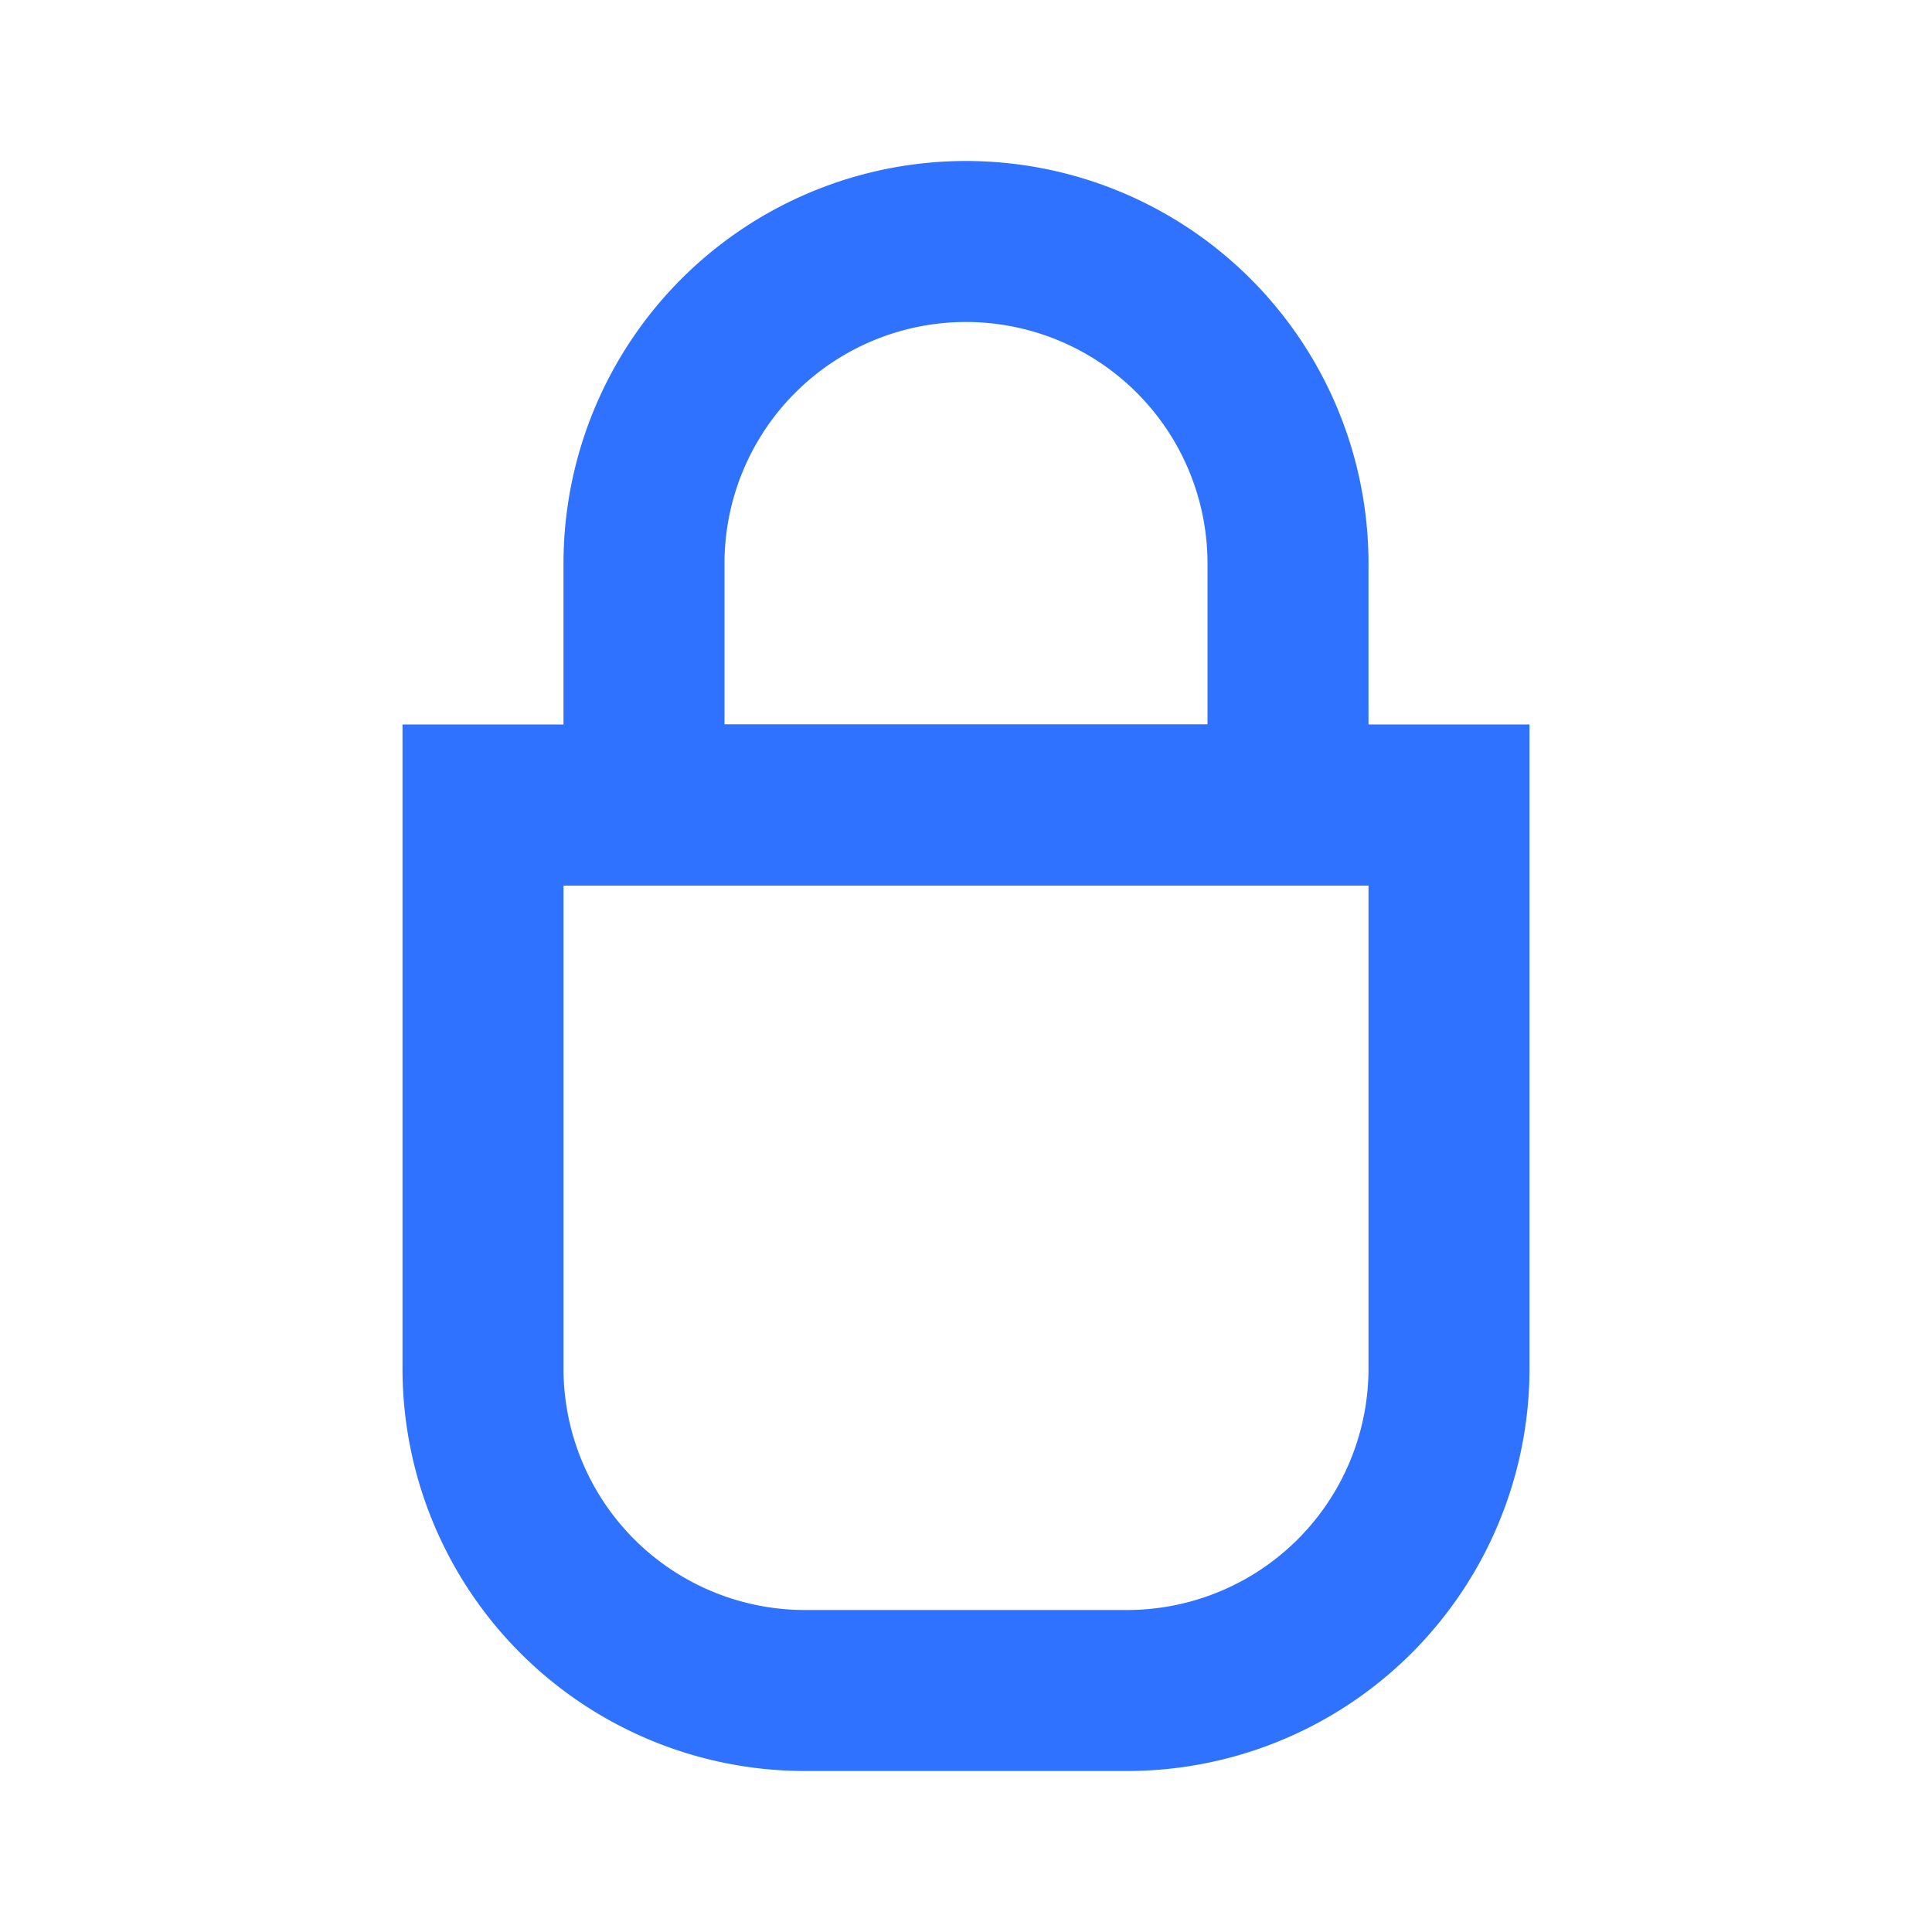
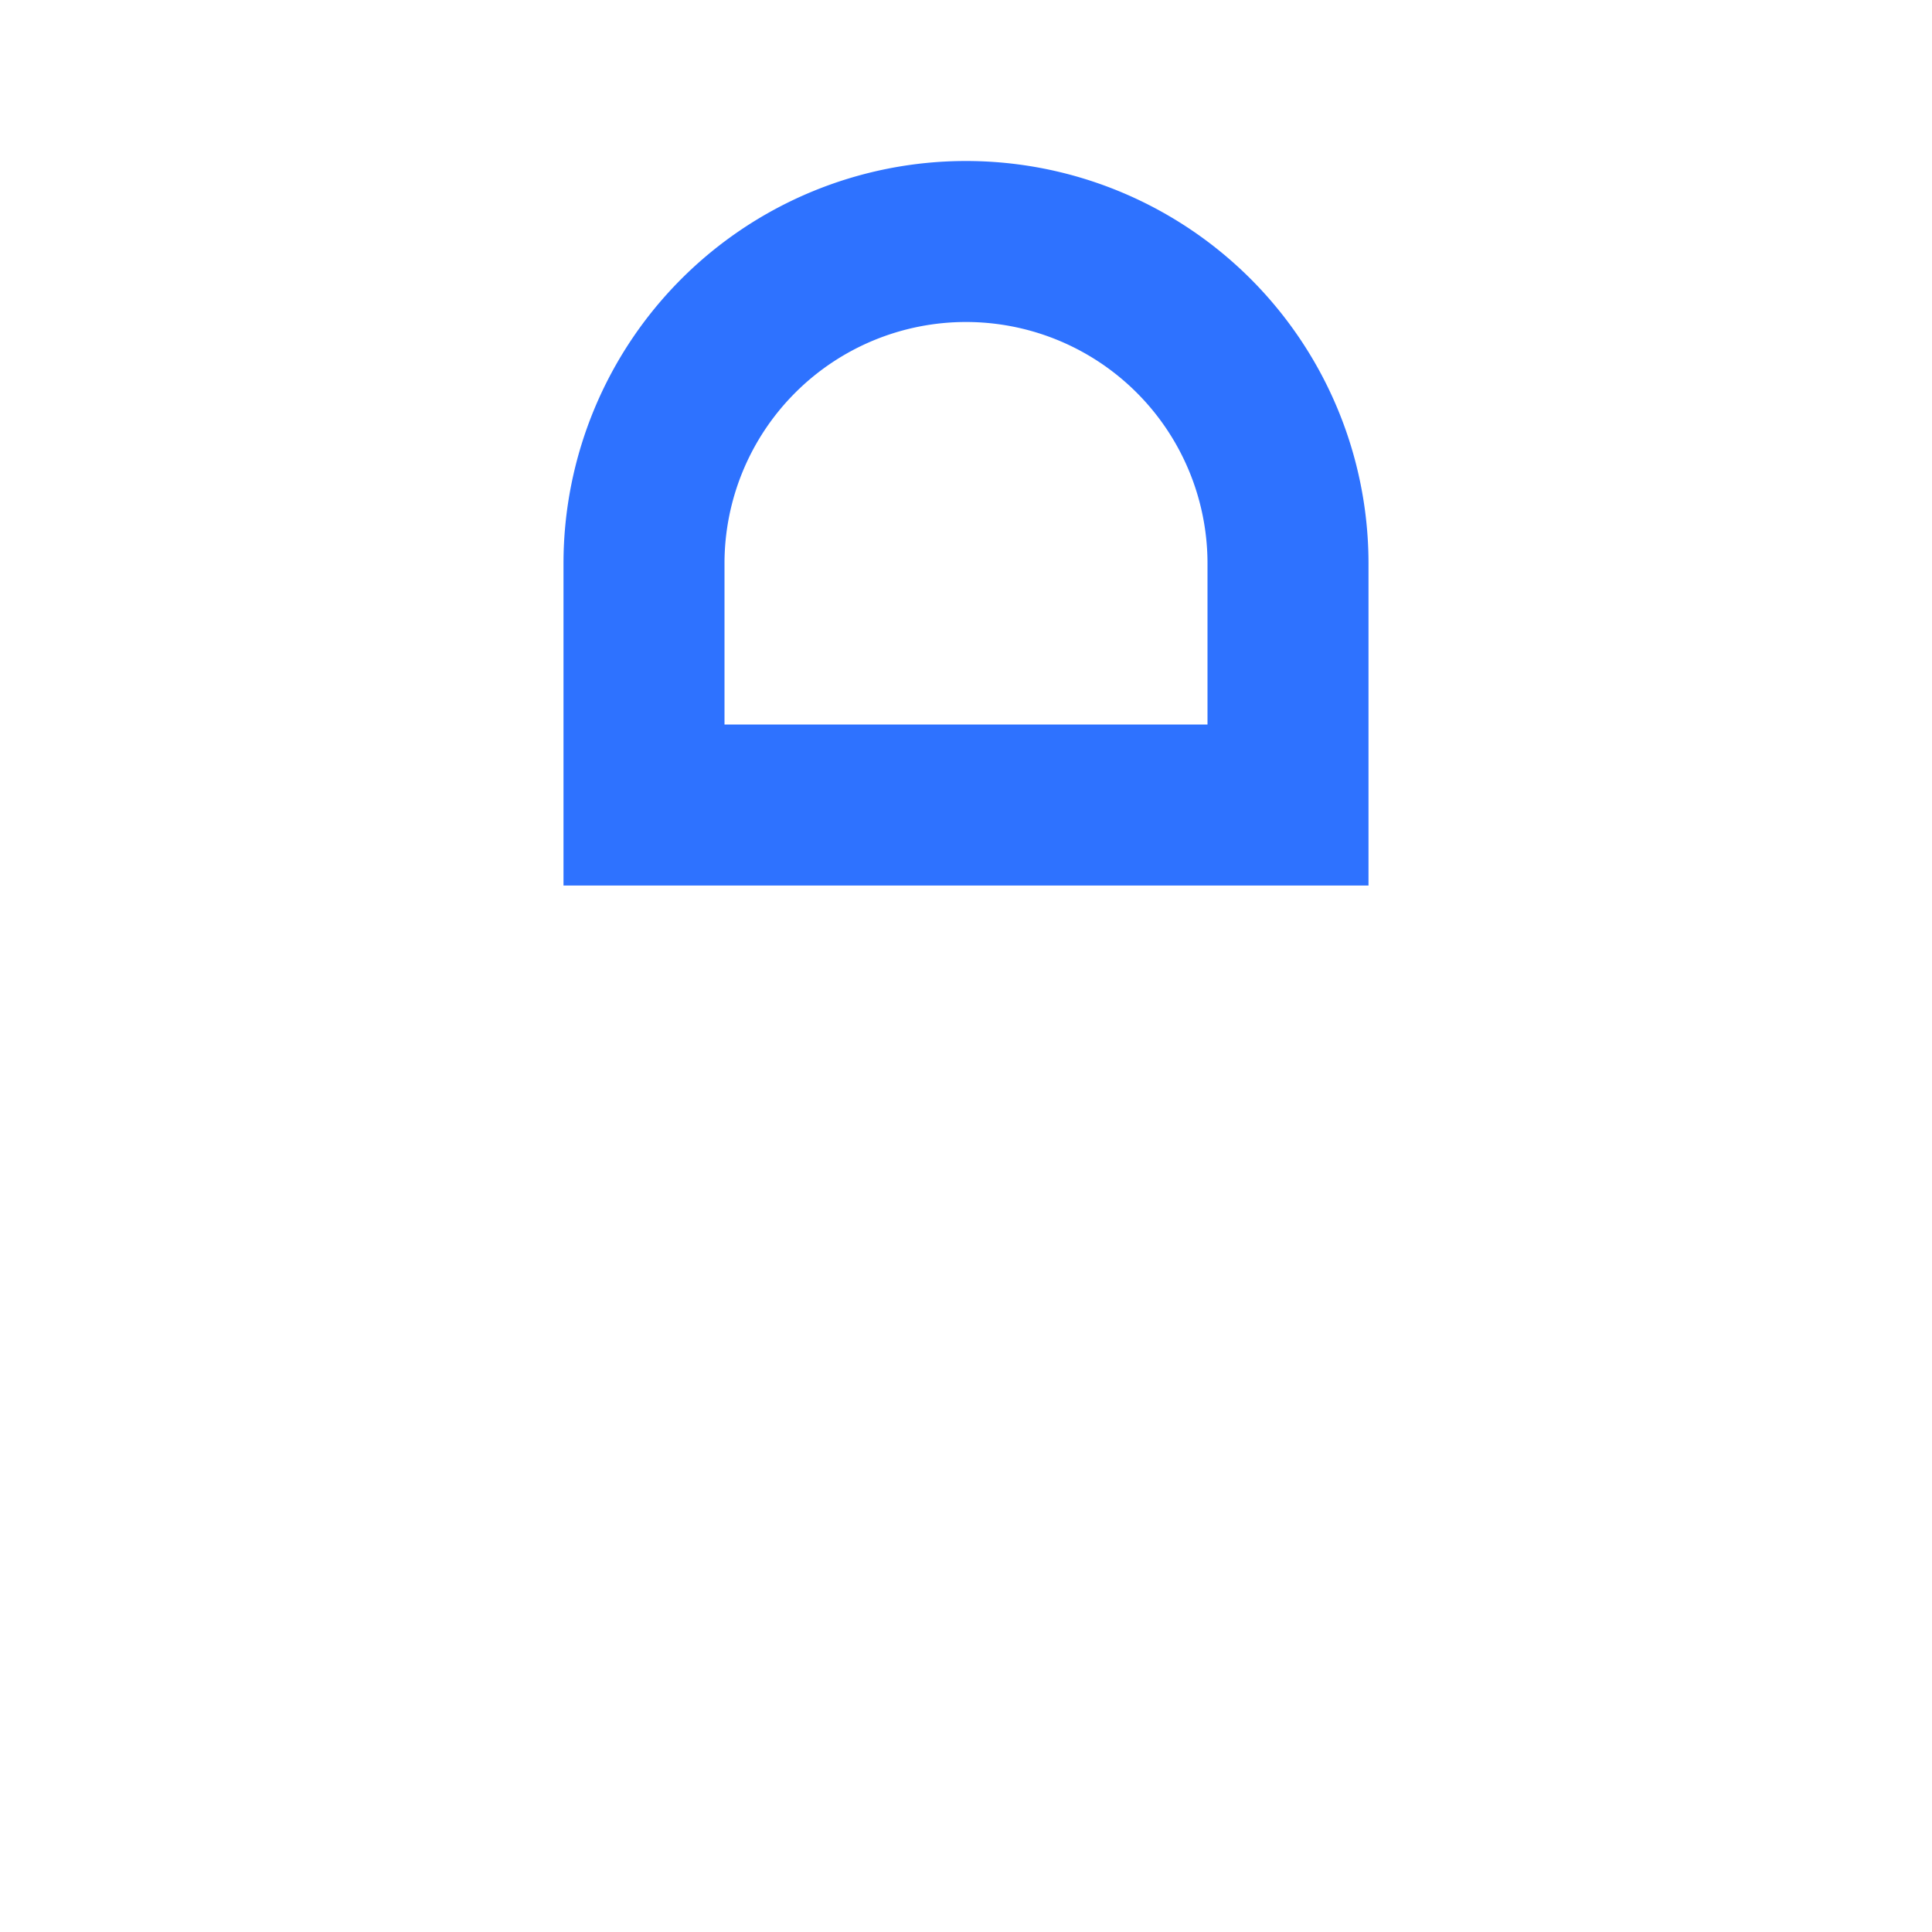
<svg xmlns="http://www.w3.org/2000/svg" width="32" height="32" viewBox="0 0 24 24" fill="none" stroke="#2E72FF" stroke-width="2">
  <path d="M12 3a4 4 0 0 0-4 4v3h8V7a4 4 0 0 0-4-4z" />
-   <path d="M6 10v7a4 4 0 0 0 4 4h4a4 4 0 0 0 4-4v-7H6z" />
</svg>